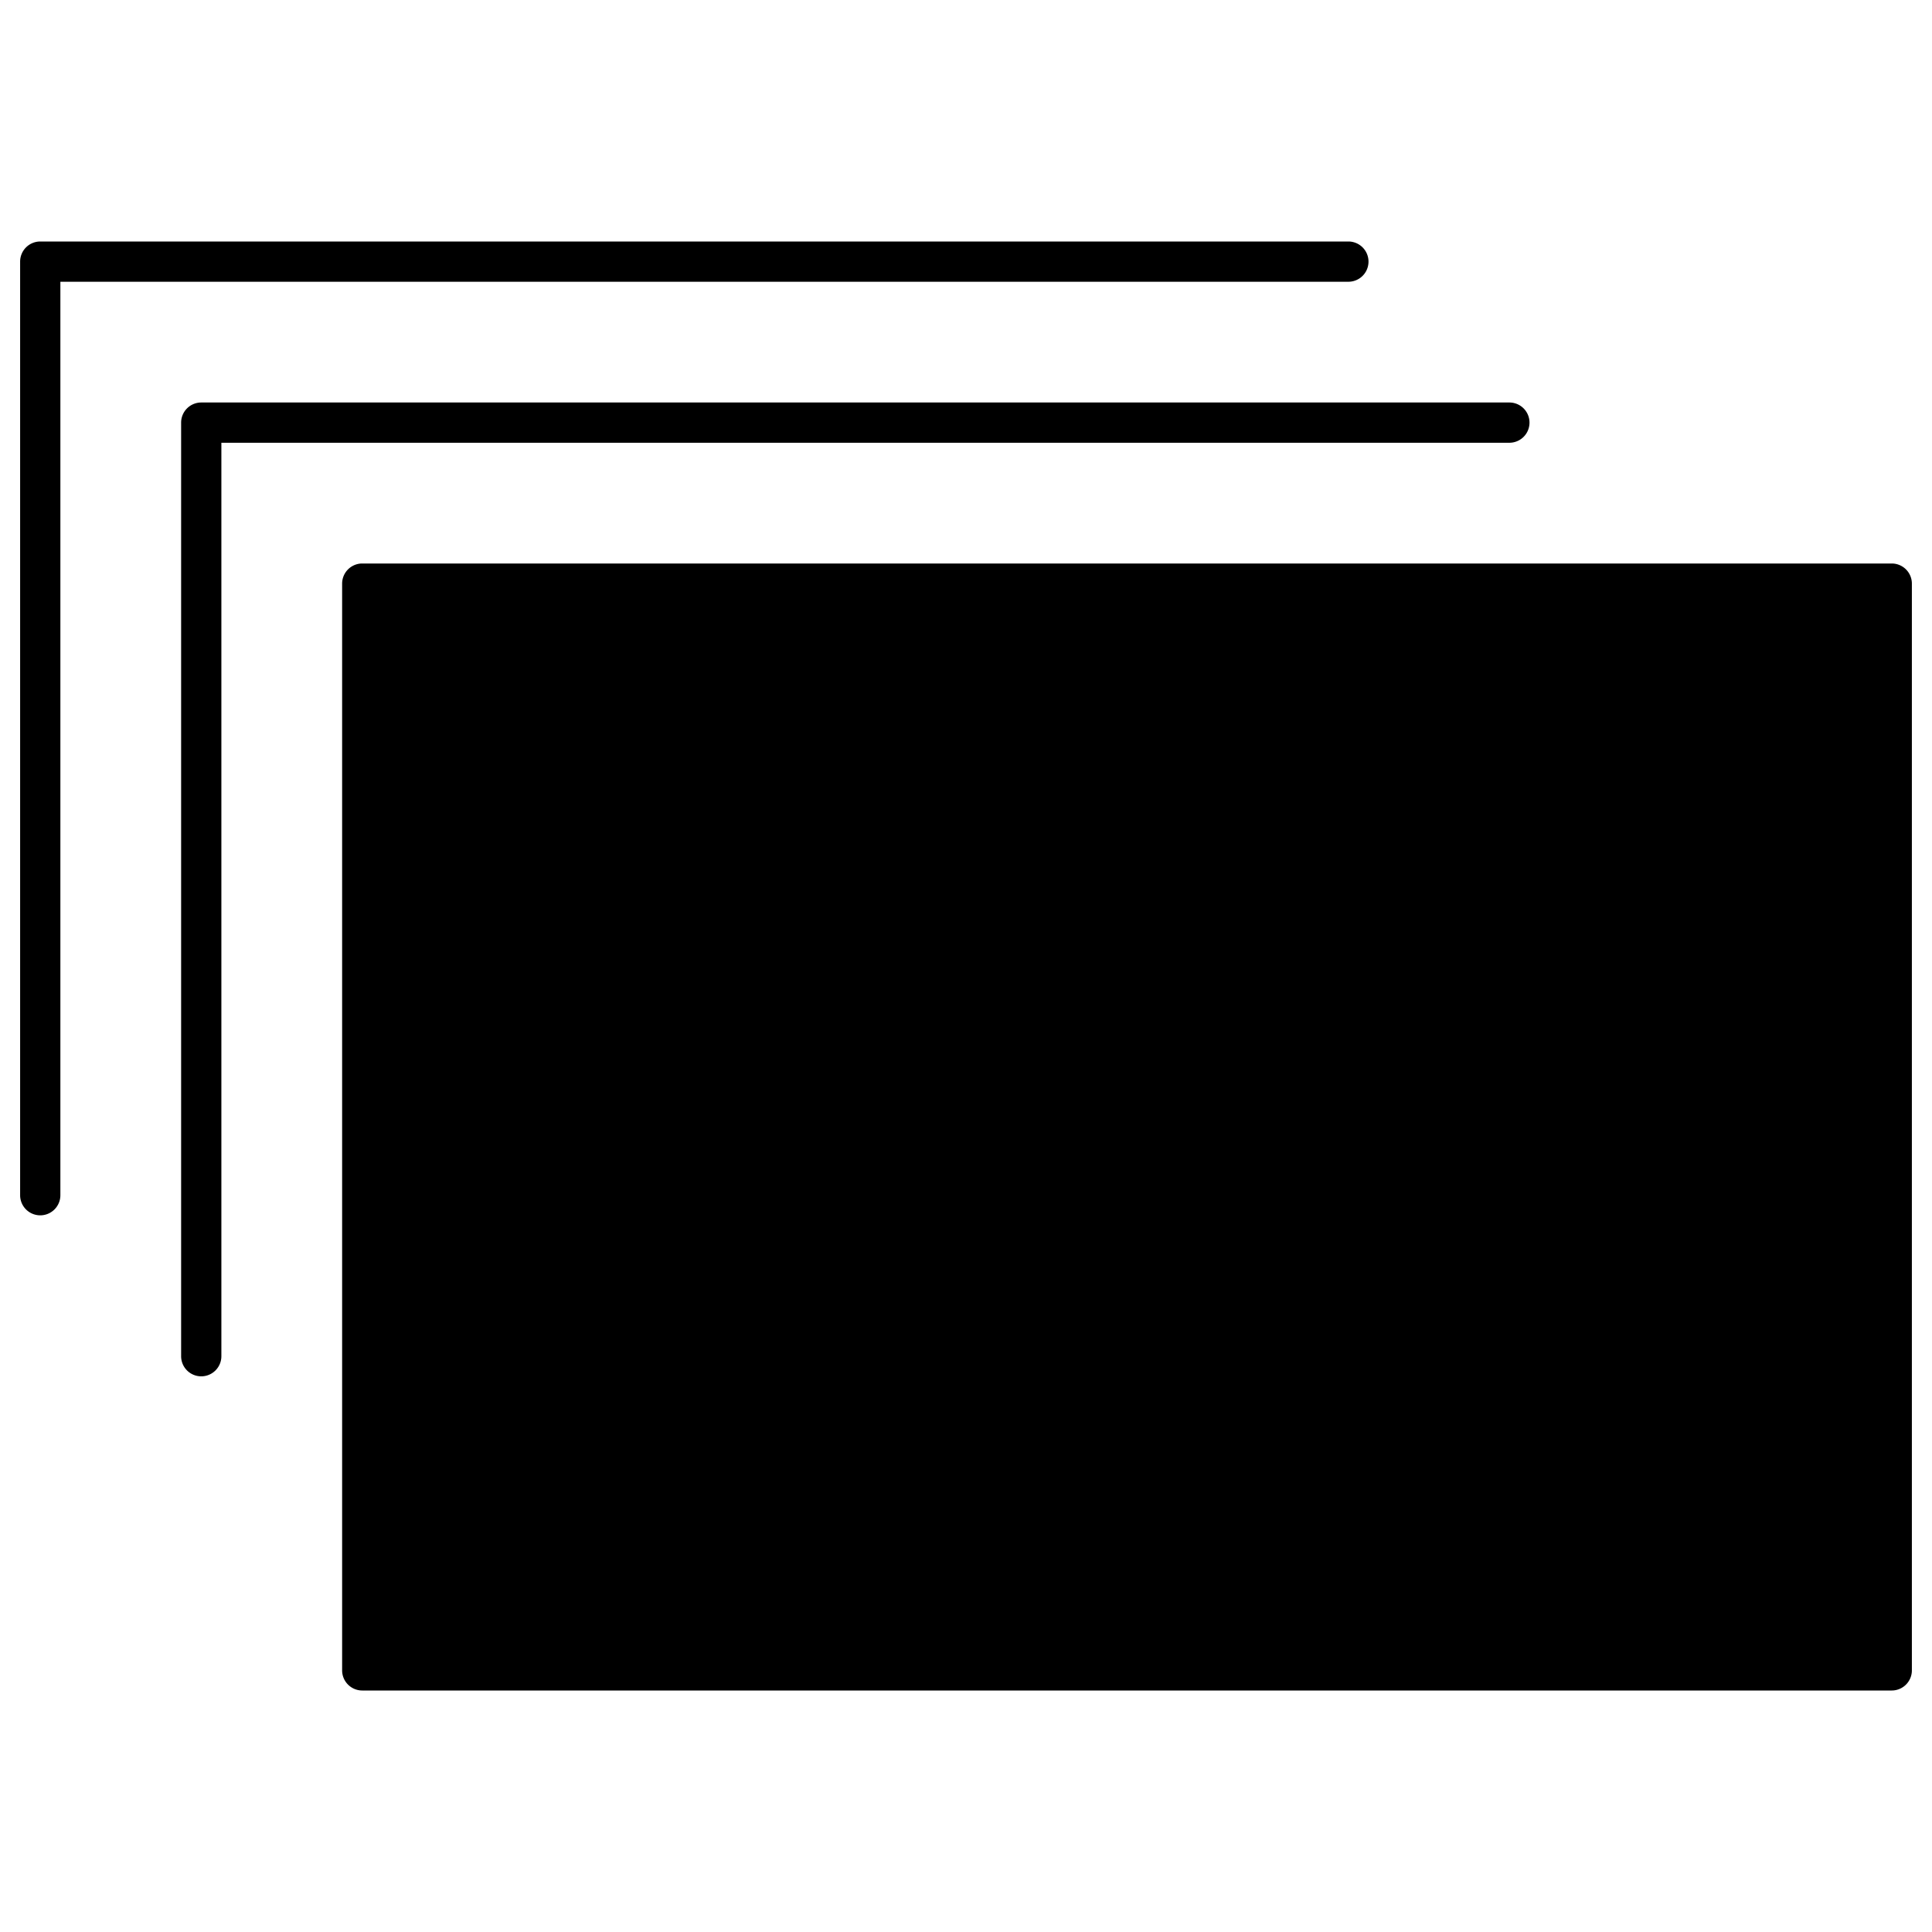
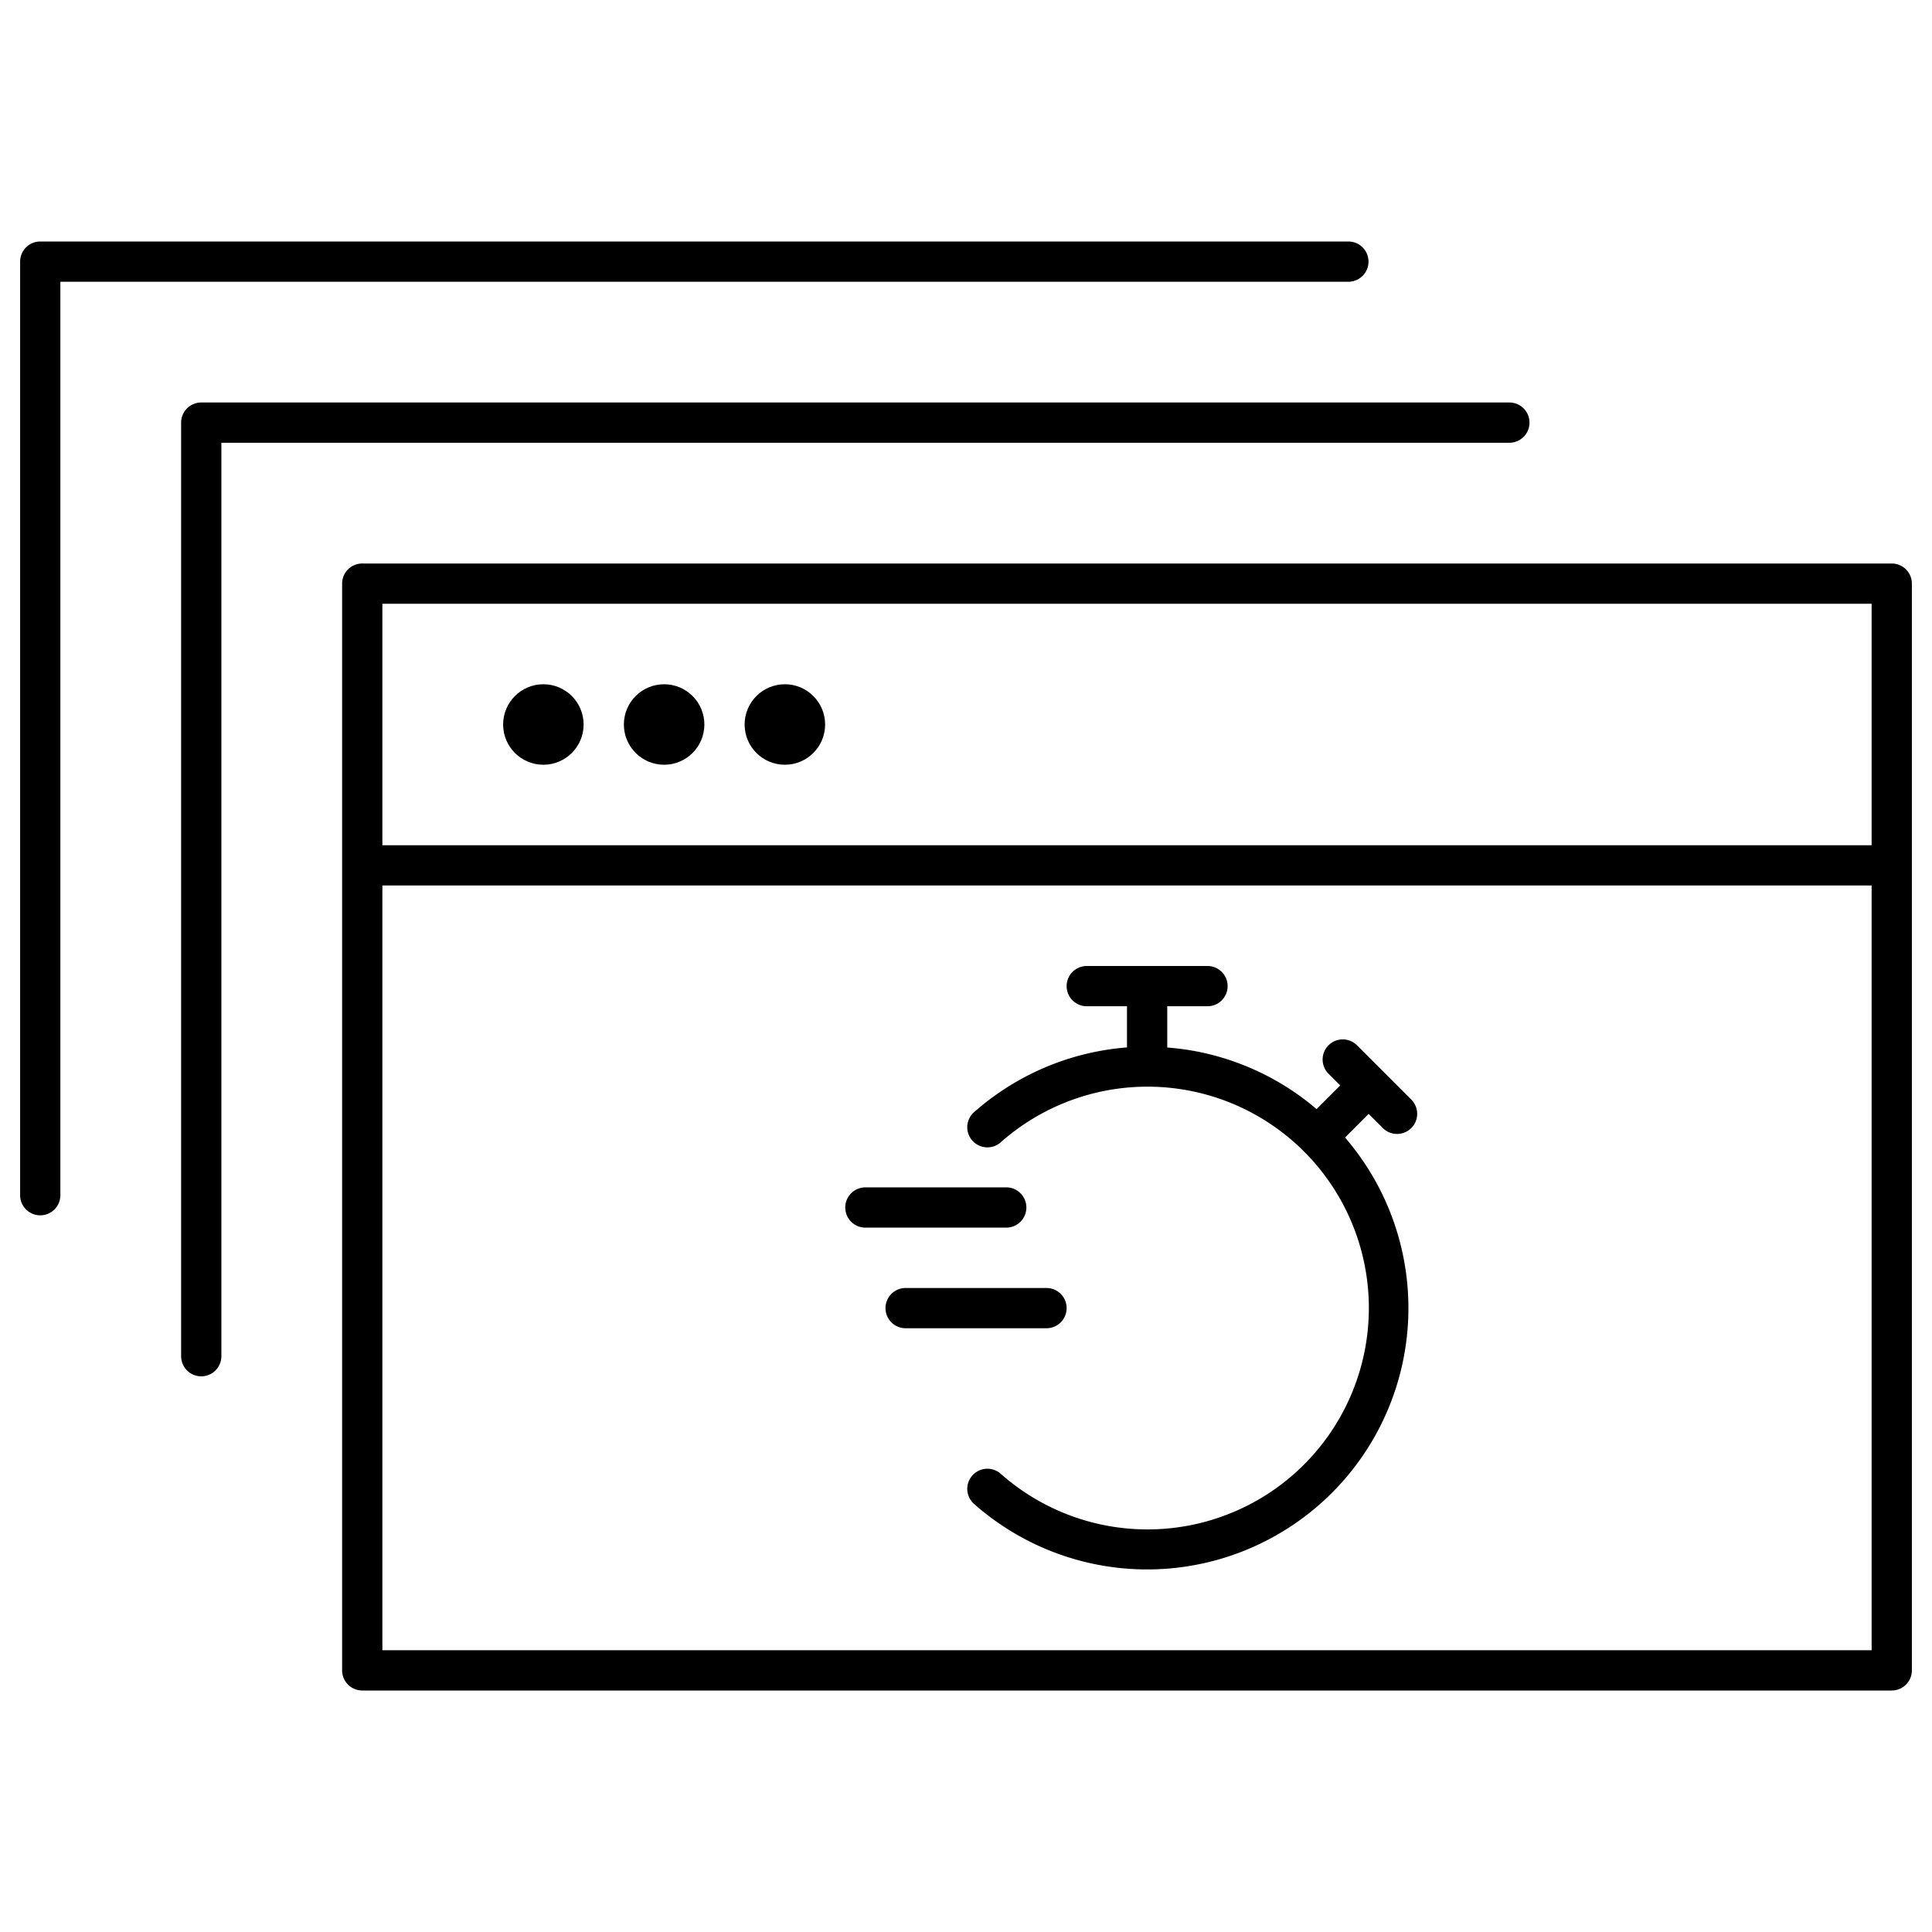
<svg xmlns="http://www.w3.org/2000/svg" width="64" height="64" viewBox="0 0 96 96">
  <g opacity="0">
    <rect width="96" height="96" fill="#fff" />
  </g>
-   <path d="M18,29V83H94V29Z" class="sgmaincolor" />
  <path d="M10,68.389a1,1,0,0,1-1-1V21a1,1,0,0,1,1-1H75a1,1,0,0,1,0,2H11V67.389A1,1,0,0,1,10,68.389Z" />
  <path d="M2,60.389a1,1,0,0,1-1-1V13a1,1,0,0,1,1-1H67a1,1,0,0,1,0,2H3V59.389A1,1,0,0,1,2,60.389Z" />
  <path d="M50,61H43a1,1,0,0,1,0-2h7a1,1,0,0,1,0,2Z" />
-   <path d="M50,71H43a1,1,0,0,1,0-2h7a1,1,0,0,1,0,2Z" />
  <path d="M52,66H45a1,1,0,0,1,0-2h7a1,1,0,0,1,0,2Z" />
-   <path d="M63.37,58.525a1,1,0,0,0-1.414,0l-3.738,3.739A2.972,2.972,0,0,0,57,62a3,3,0,1,0,3,3,2.968,2.968,0,0,0-.337-1.353l3.707-3.708A1,1,0,0,0,63.37,58.525ZM57,66a1,1,0,1,1,1-1A1,1,0,0,1,57,66Z" />
  <path d="M68.7,56.04a1,1,0,1,0,1.414-1.414l-2.674-2.674a1,1,0,1,0-1.414,1.414l.569.569-1.176,1.176A12.931,12.931,0,0,0,58,52.051V50h2a1,1,0,0,0,0-2H54a1,1,0,0,0,0,2h2v2.046a12.994,12.994,0,0,0-7.58,3.2,1,1,0,1,0,1.322,1.5,11,11,0,1,1,0,16.5,1,1,0,1,0-1.322,1.5A12.984,12.984,0,0,0,66.834,56.523l1.173-1.174Z" />
  <circle cx="27" cy="36" r="2" />
  <circle cx="33" cy="36" r="2" />
  <circle cx="39" cy="36" r="2" />
  <path d="M94,28H18a1,1,0,0,0-1,1V83a1,1,0,0,0,1,1H94a1,1,0,0,0,1-1V29A1,1,0,0,0,94,28Zm-1,2V42H19V30ZM19,82V44H93V82Z" />
</svg>